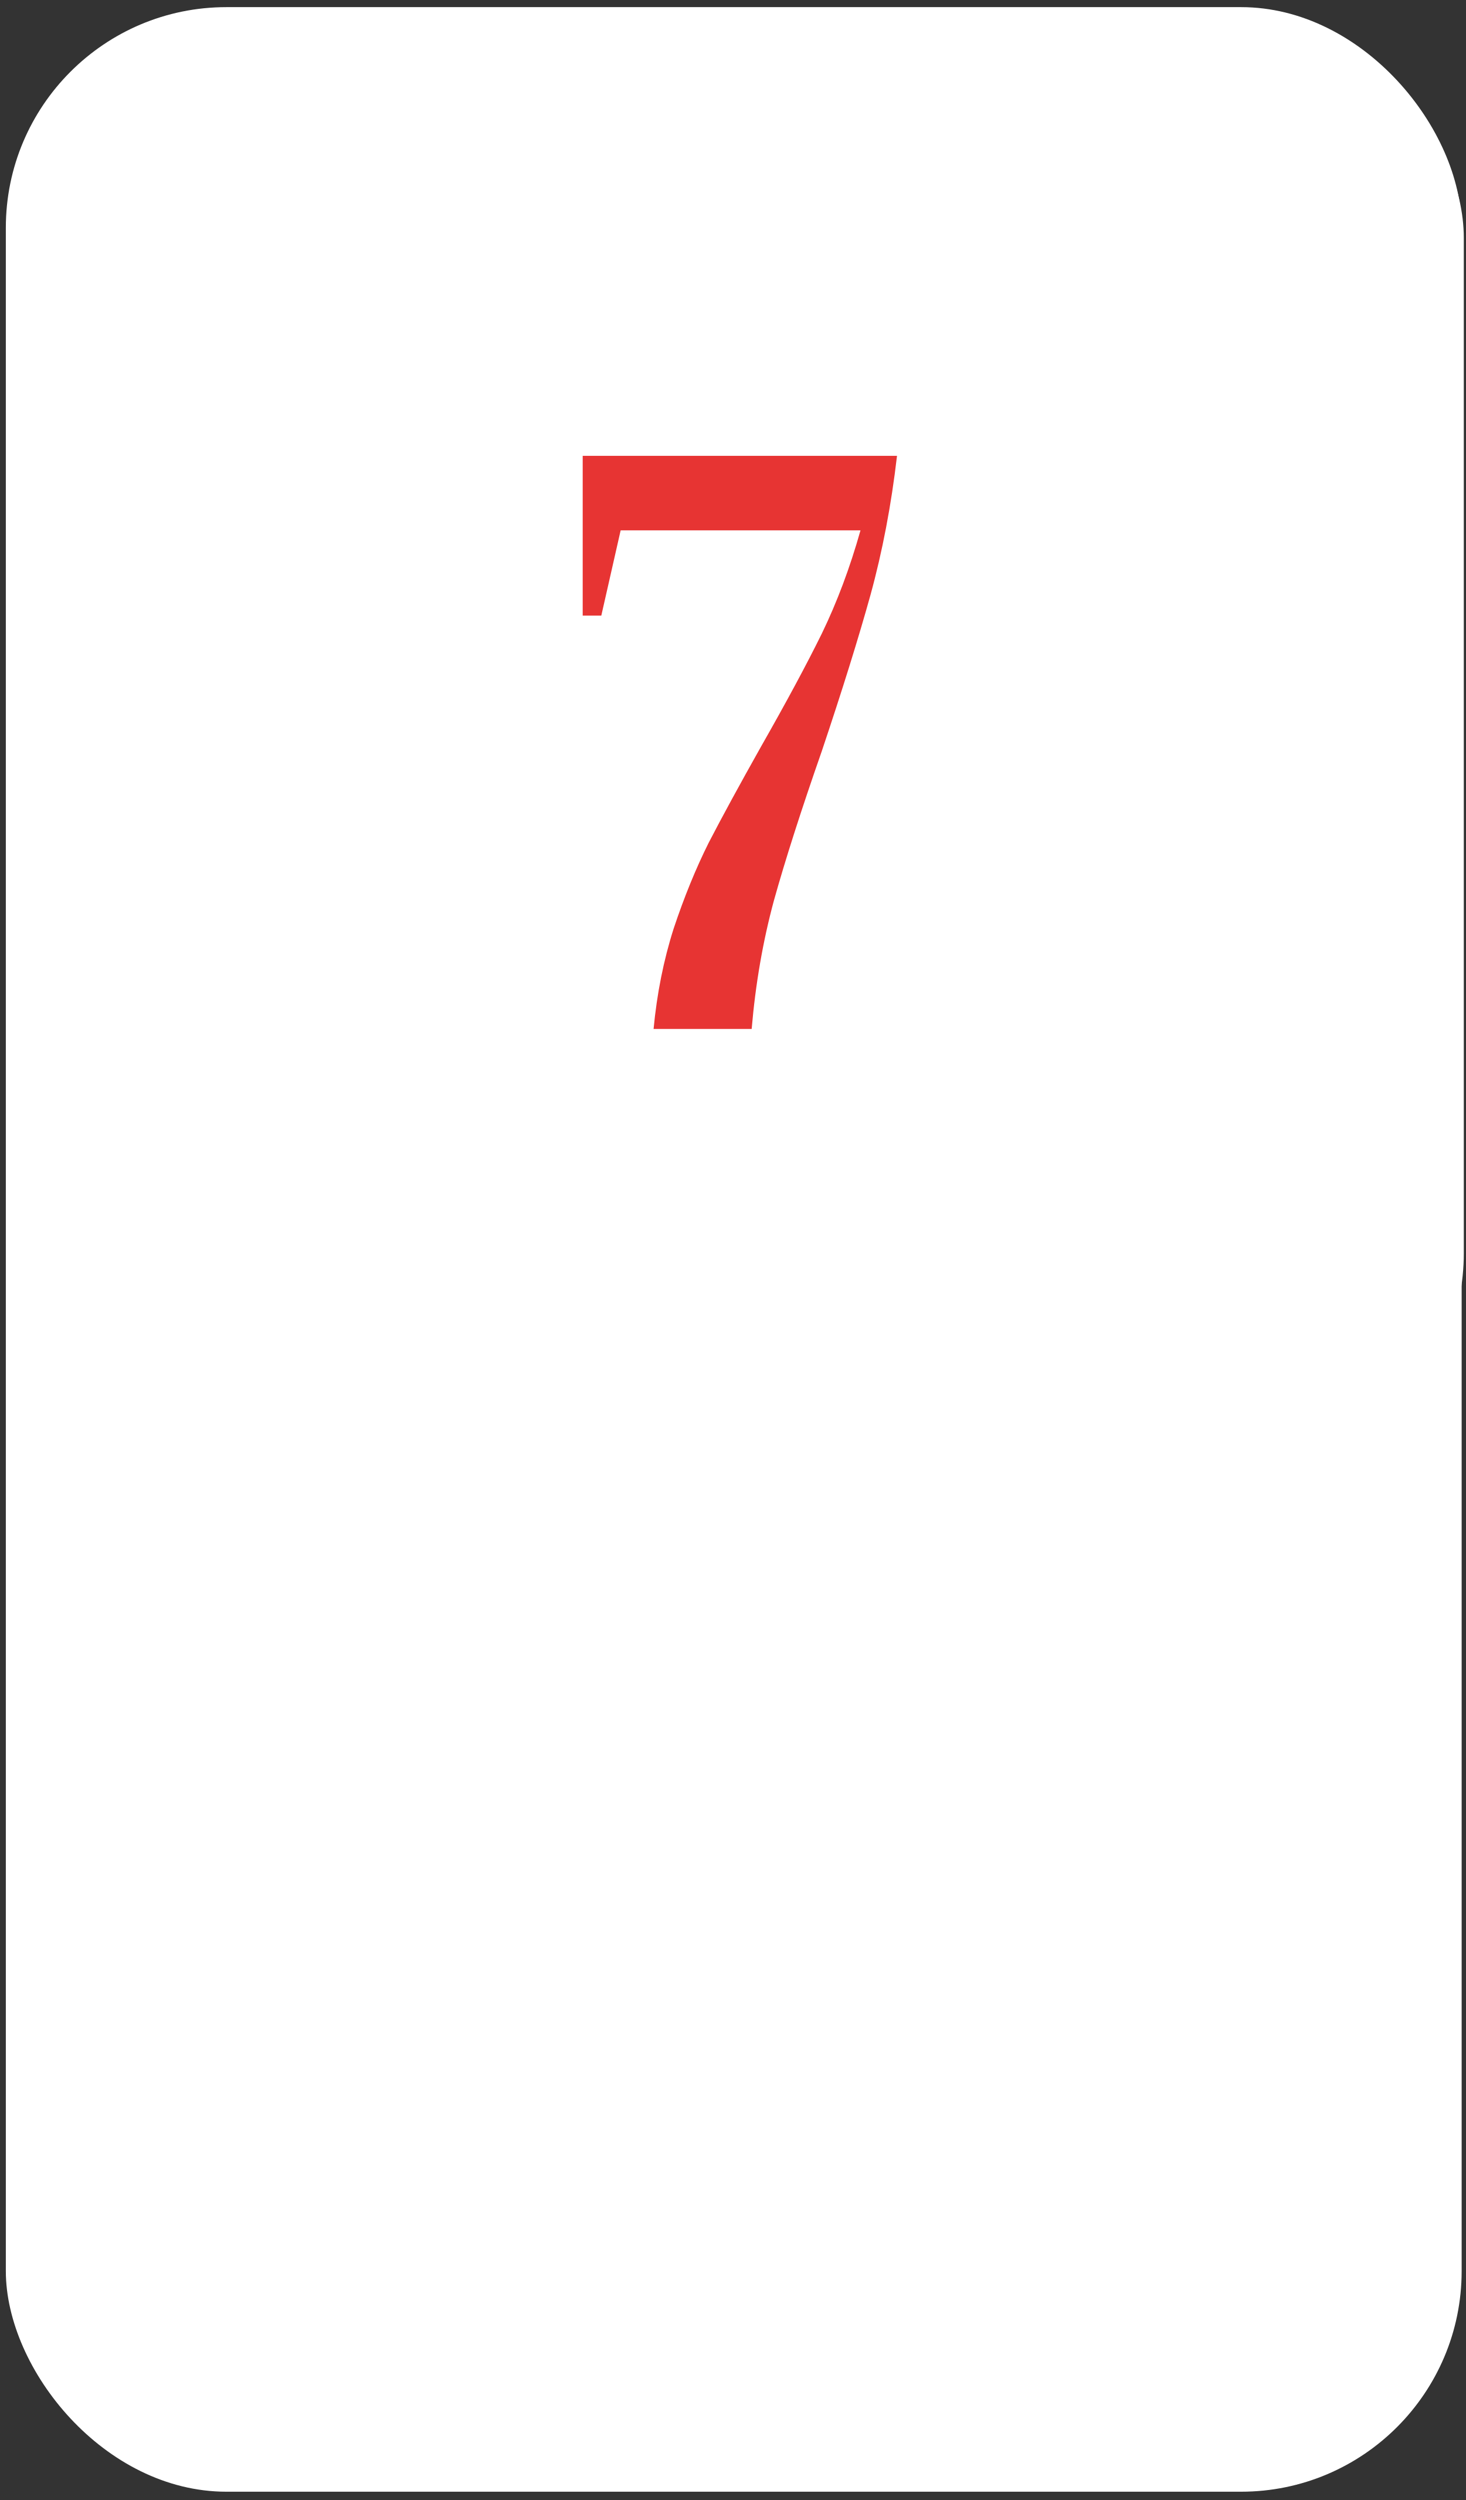
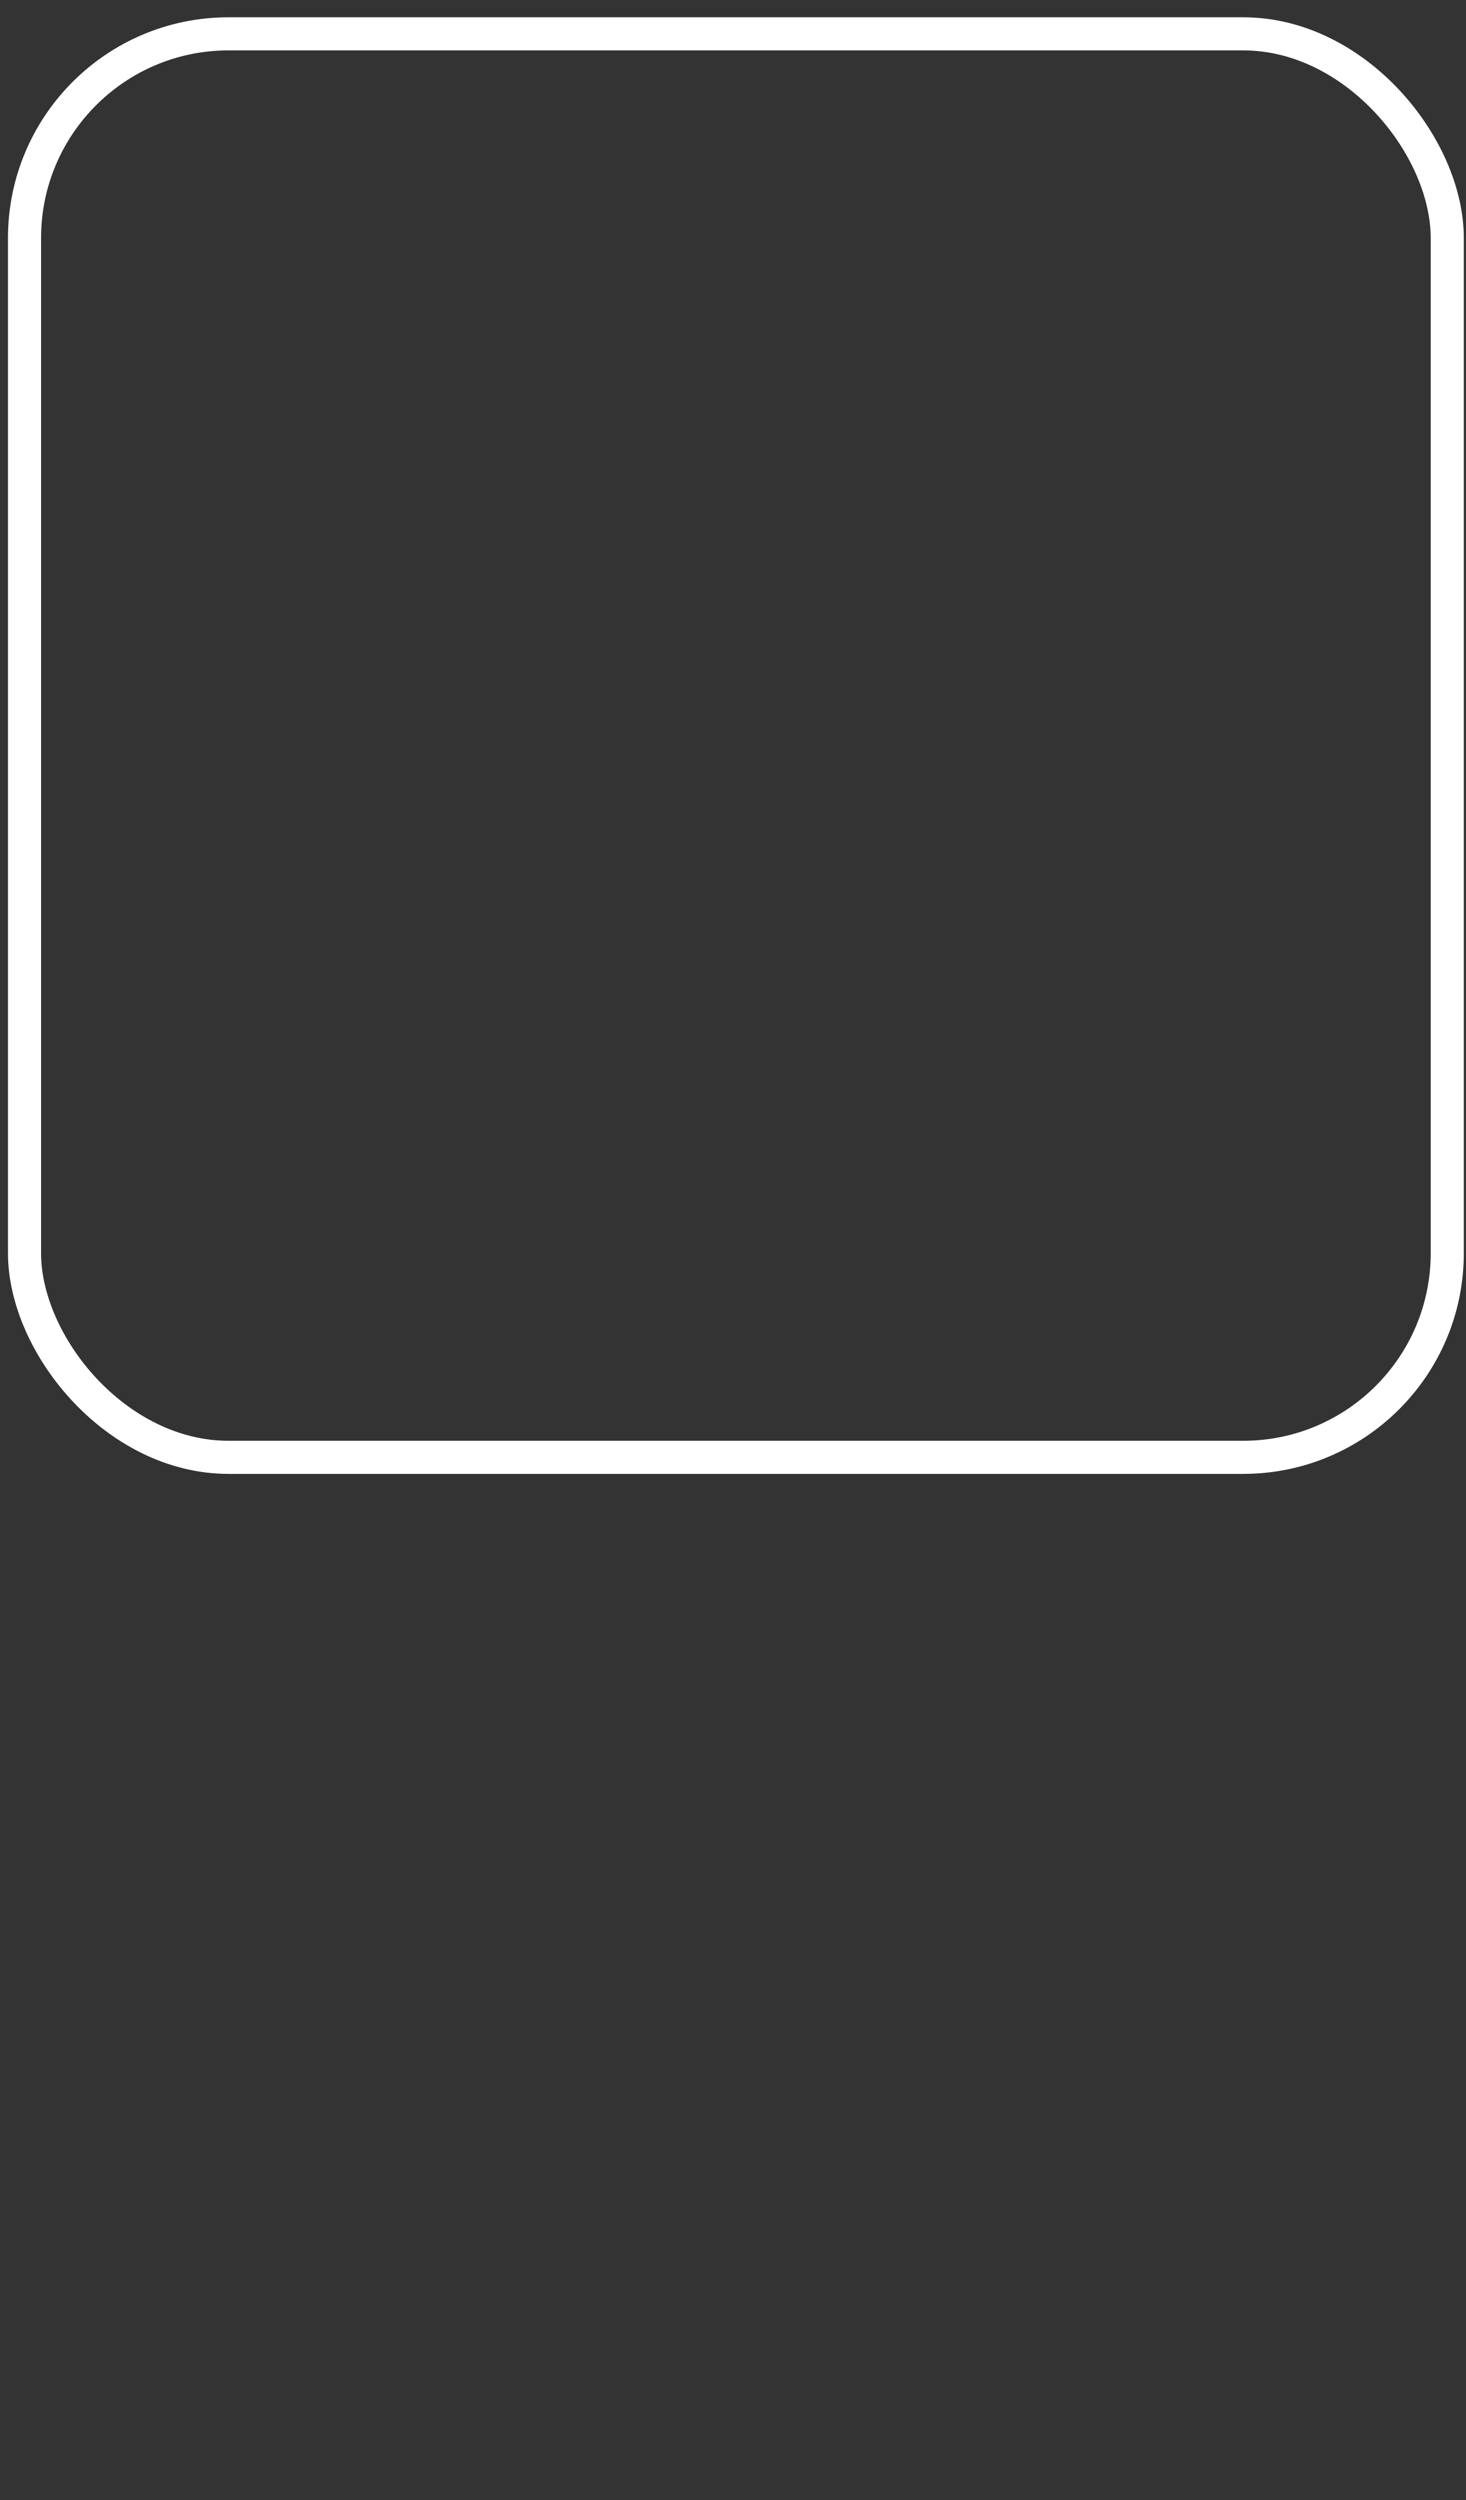
<svg xmlns="http://www.w3.org/2000/svg" width="88" height="150" viewBox="0 0 88 150" fill="none">
  <rect x="0" y="0" width="88" height="150" fill="#333333" stroke="none" />
-   <rect x="0.35" y="0.428" width="87.389" height="149.062" rx="13.241" fill="white" />
  <rect x="1.472" y="2.03" width="85.403" height="85.403" rx="12.248" stroke="white" stroke-width="1.986" />
-   <path d="M39.233 61.731C39.433 59.611 39.834 57.605 40.436 55.715C41.066 53.824 41.769 52.104 42.542 50.557C43.344 49.01 44.39 47.09 45.679 44.798C47.198 42.133 48.416 39.87 49.333 38.008C50.249 36.117 51.023 34.054 51.653 31.819H37.256L36.095 36.933H34.978V27.349H53.845C53.502 30.3 52.971 33.079 52.255 35.687C51.539 38.265 50.565 41.389 49.333 45.056C48.101 48.58 47.141 51.574 46.453 54.038C45.794 56.474 45.35 59.038 45.121 61.731H39.233Z" fill="#E73433" />
</svg>